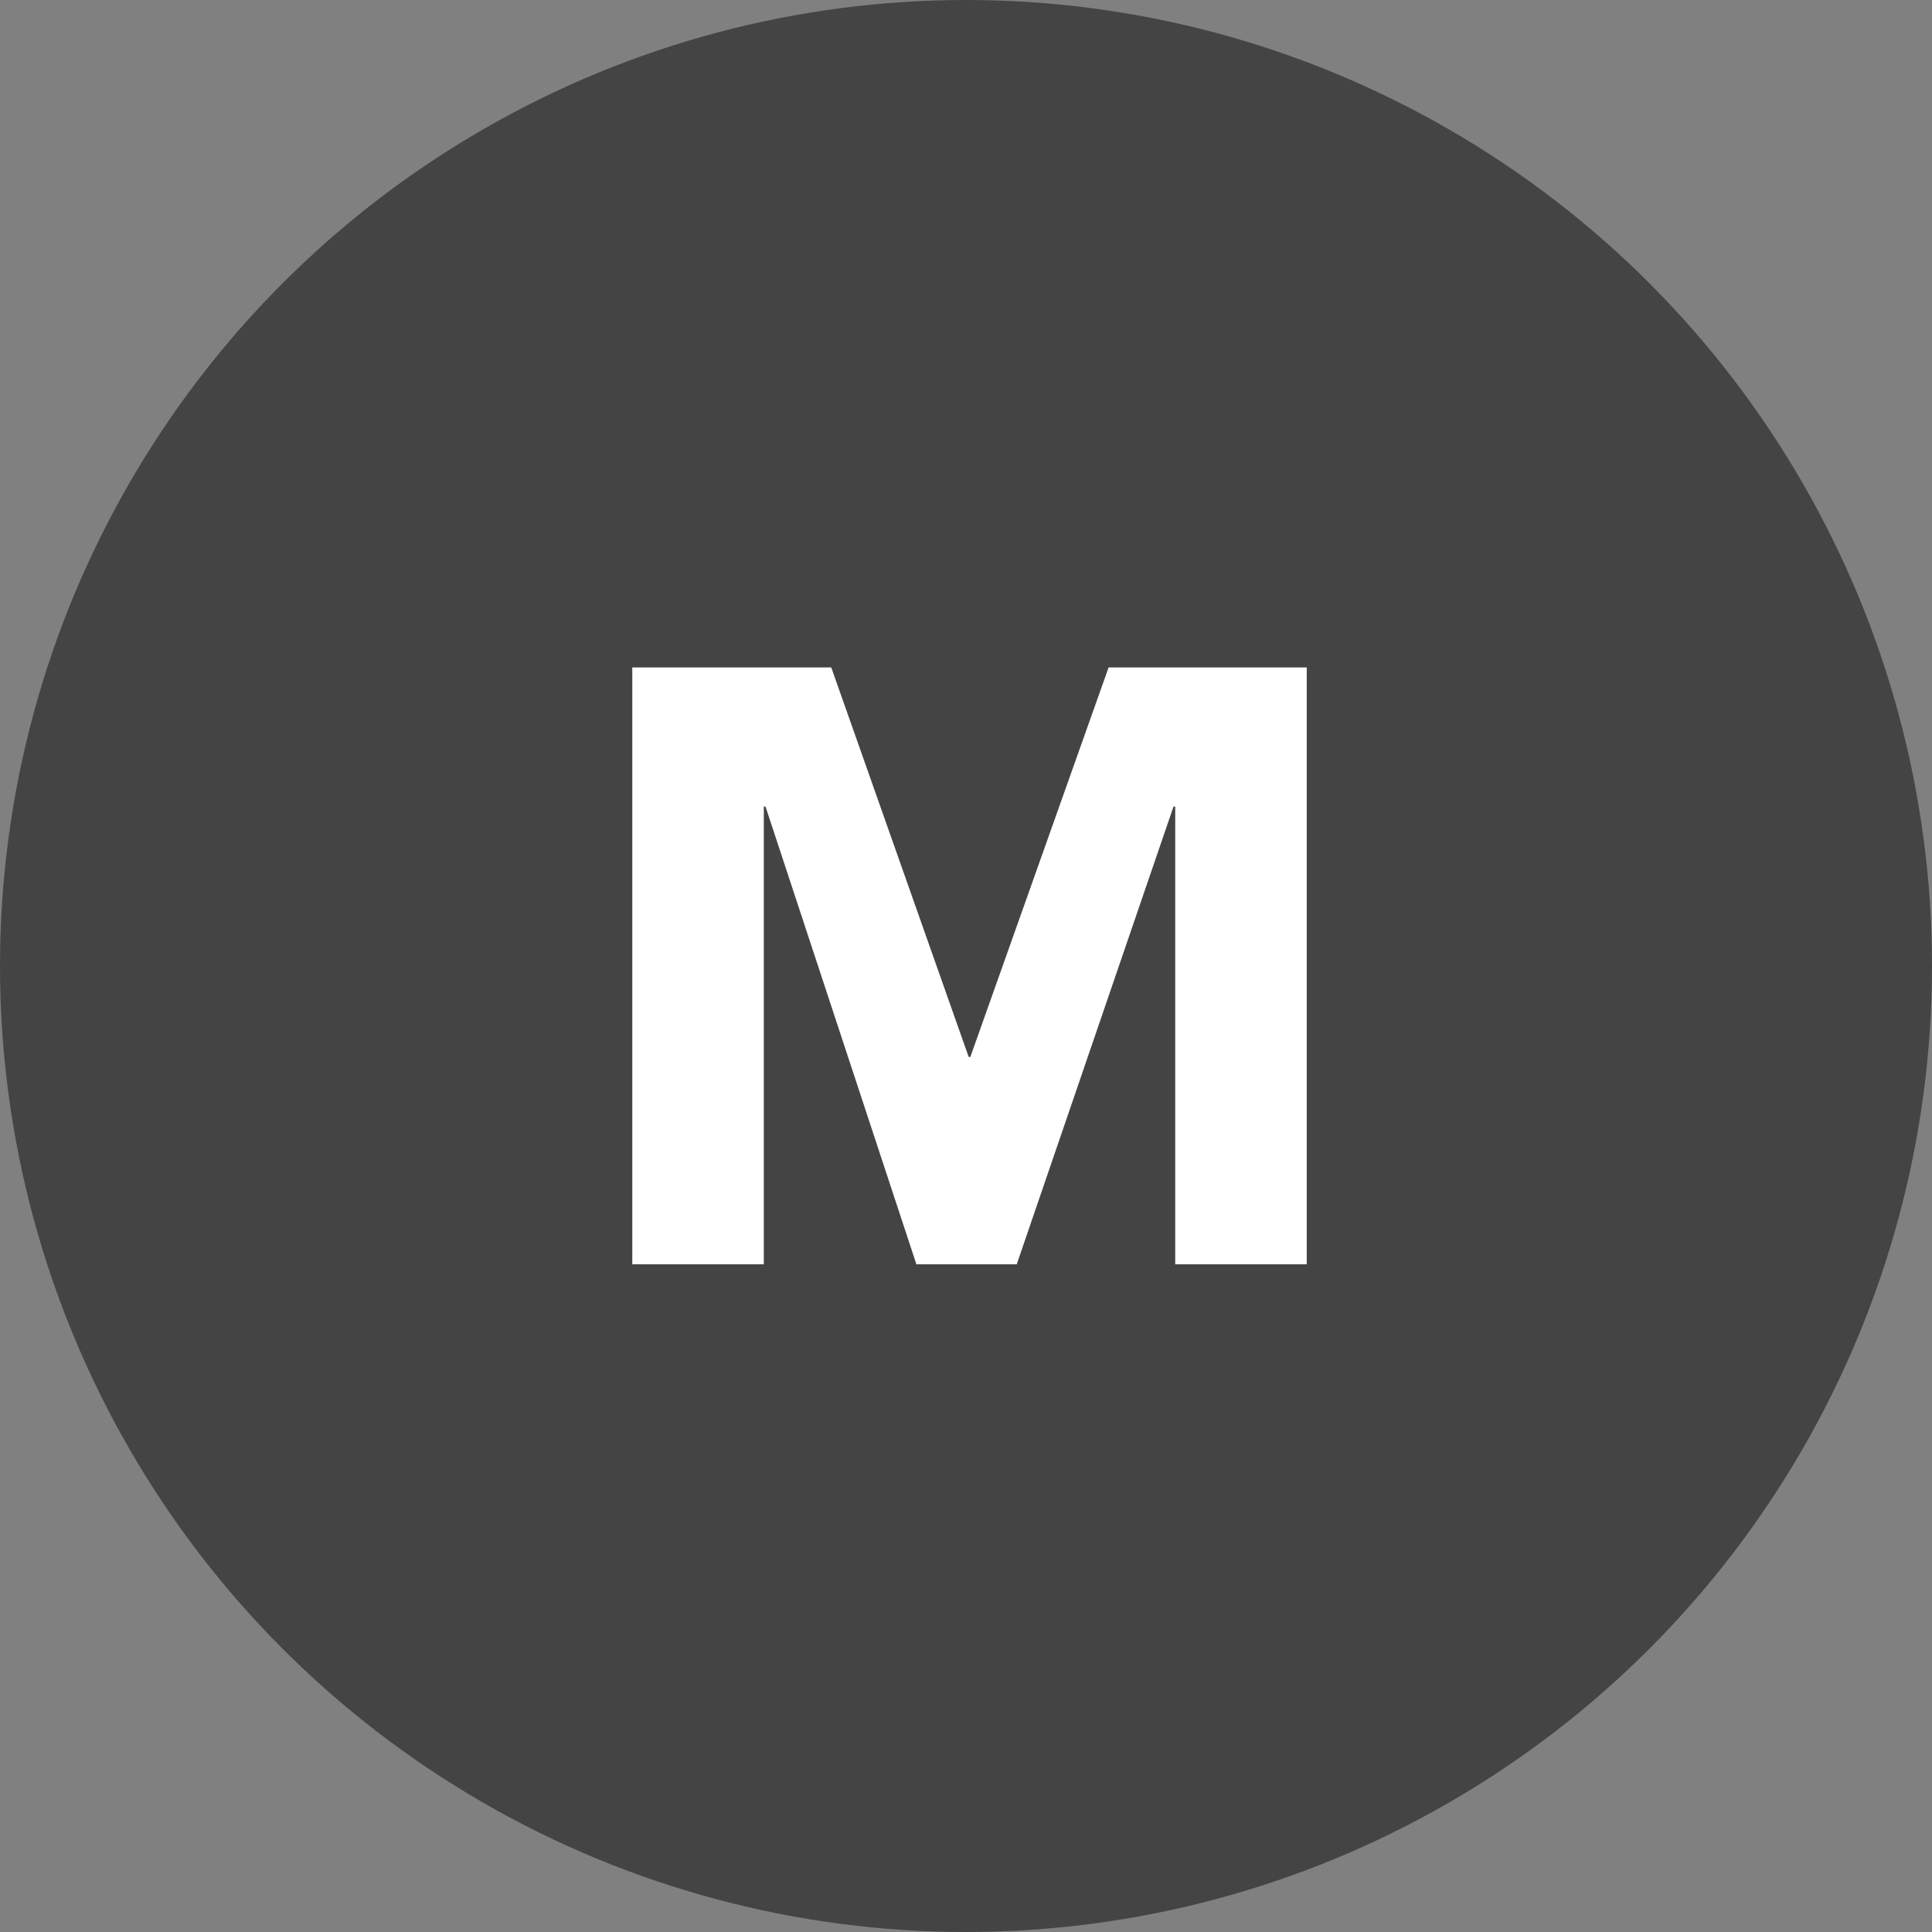
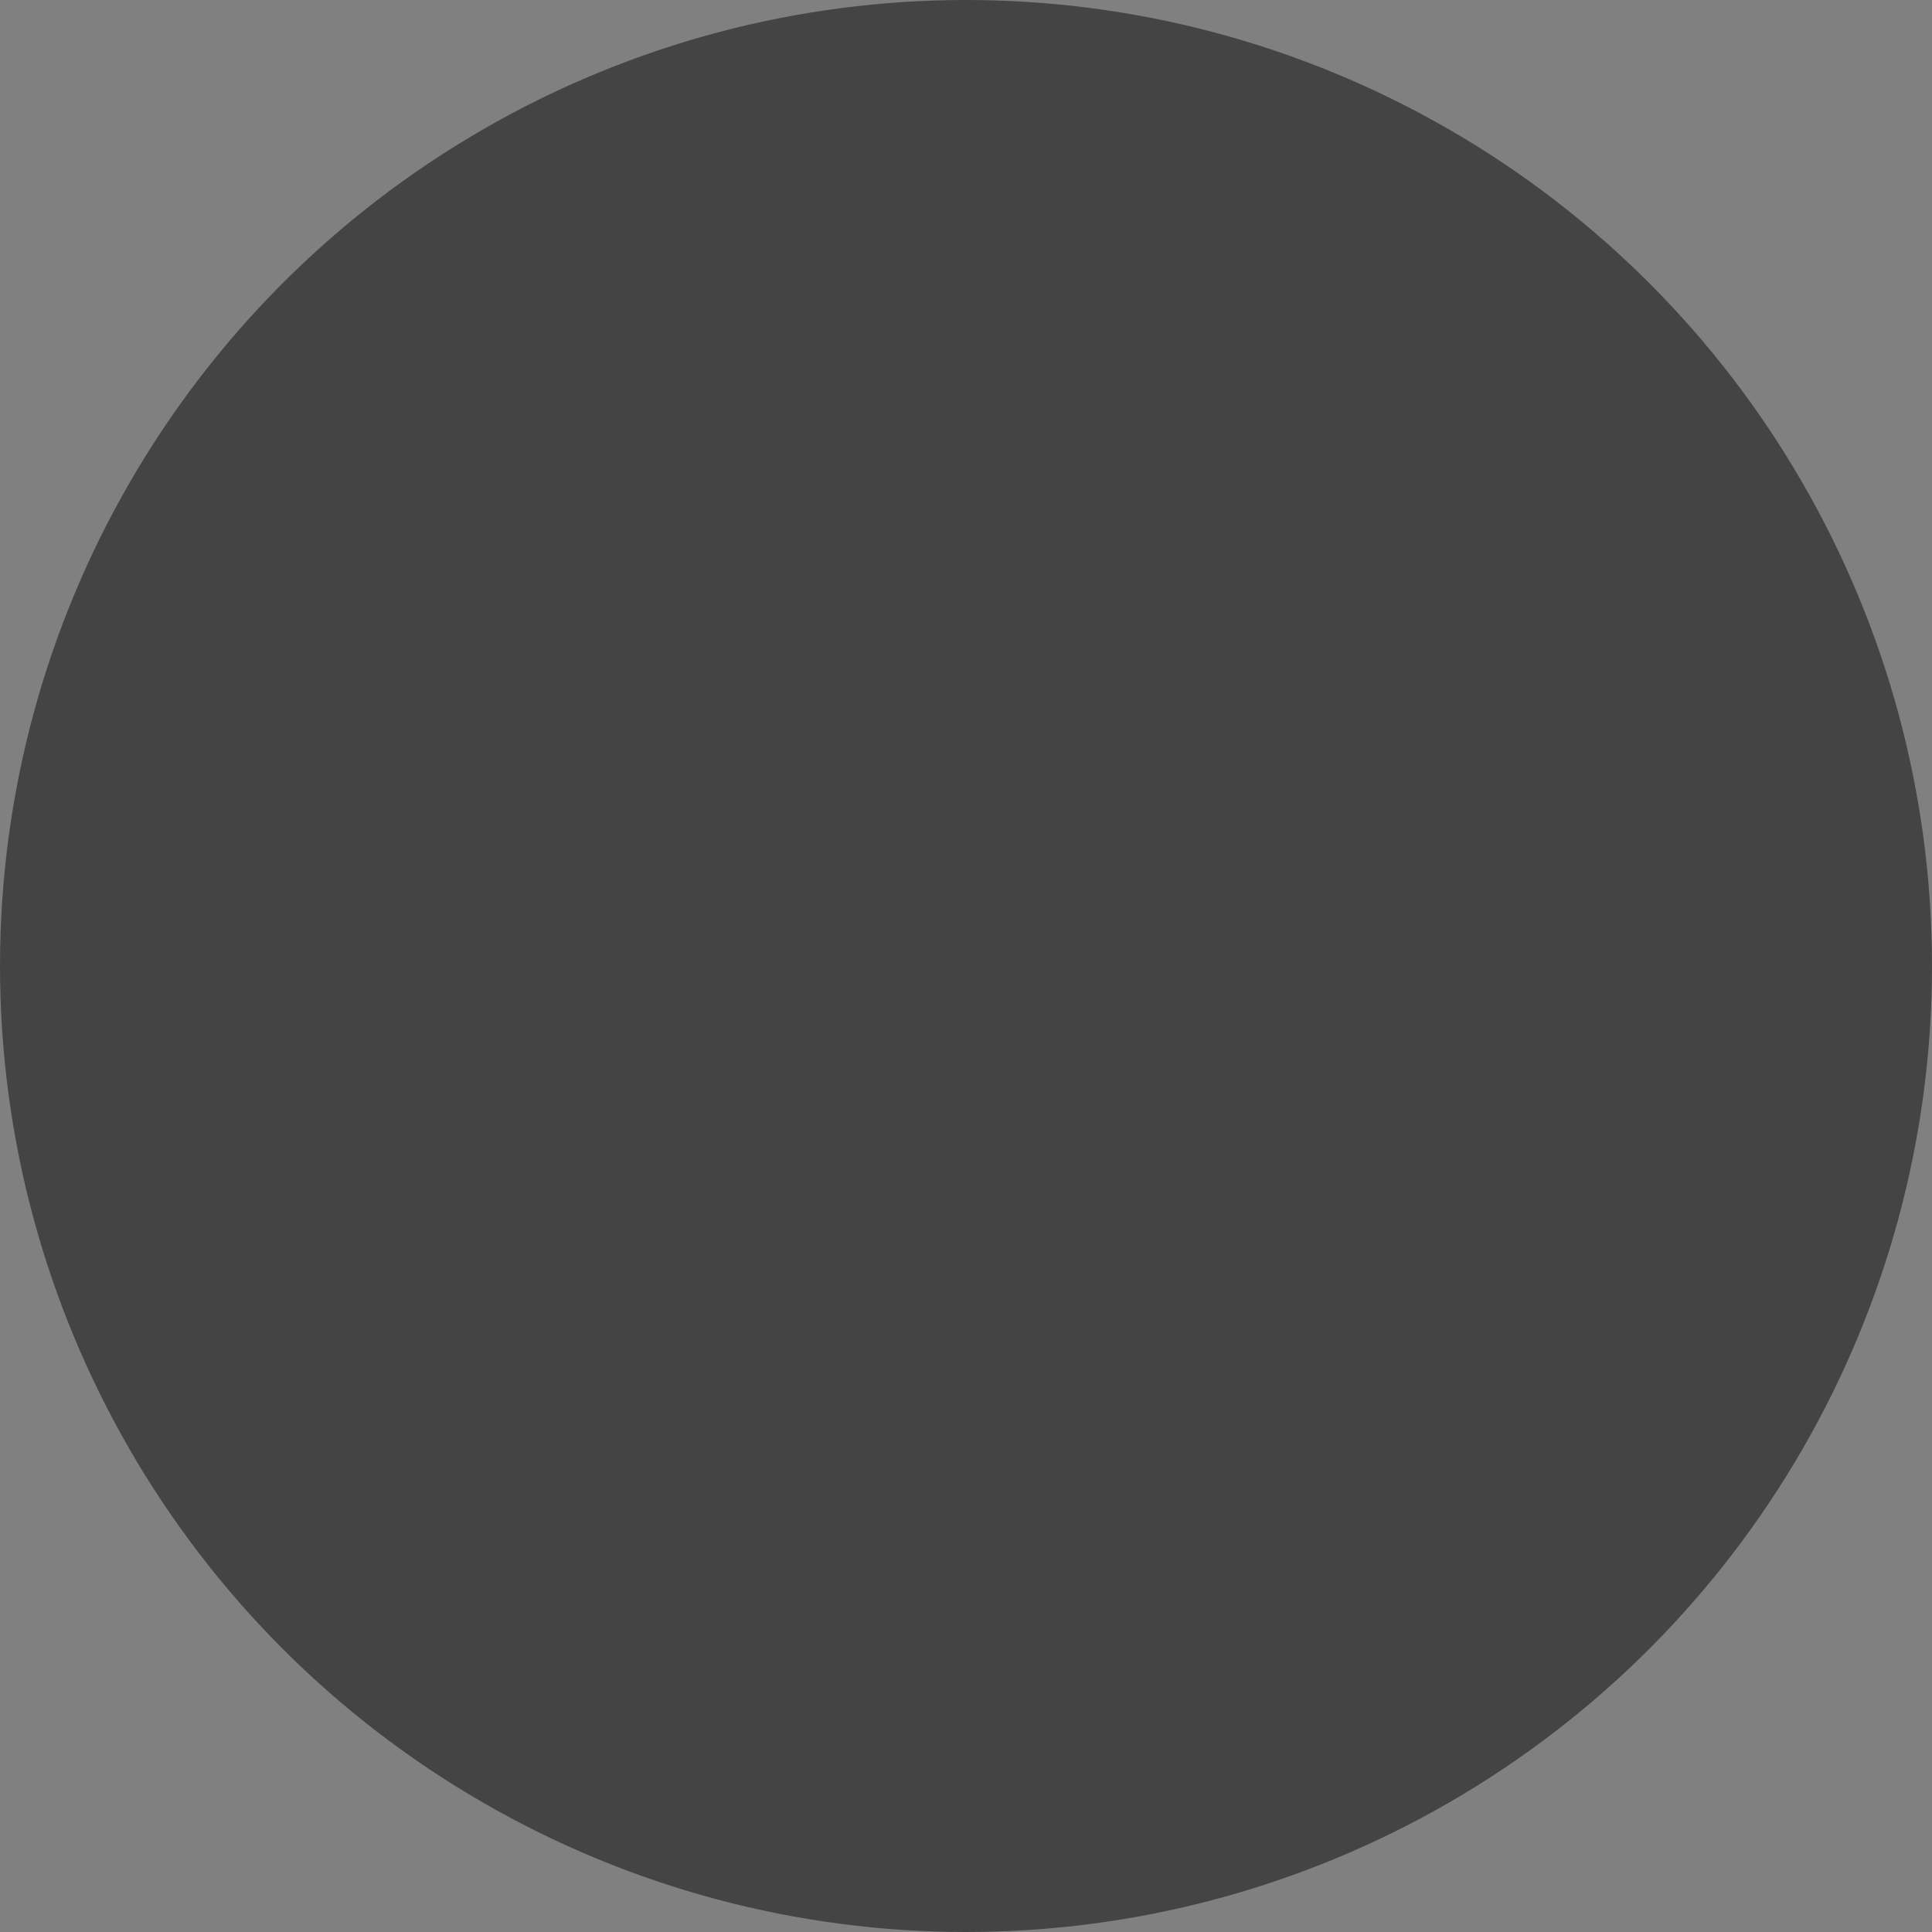
<svg xmlns="http://www.w3.org/2000/svg" width="55" height="55" viewBox="0 0 55 55" fill="none">
  <rect x="0" y="0" width="55" height="55" fill="#808080" stroke="none" />
  <circle cx="27.5" cy="27.5" r="27.5" fill="#444444" />
-   <path d="M18 19H23.664L27.576 30.088H27.624L31.56 19H37.2V35.992H33.456V22.96H33.408L28.944 35.992H26.088L21.792 22.96H21.744V35.992H18V19Z" fill="white" />
</svg>